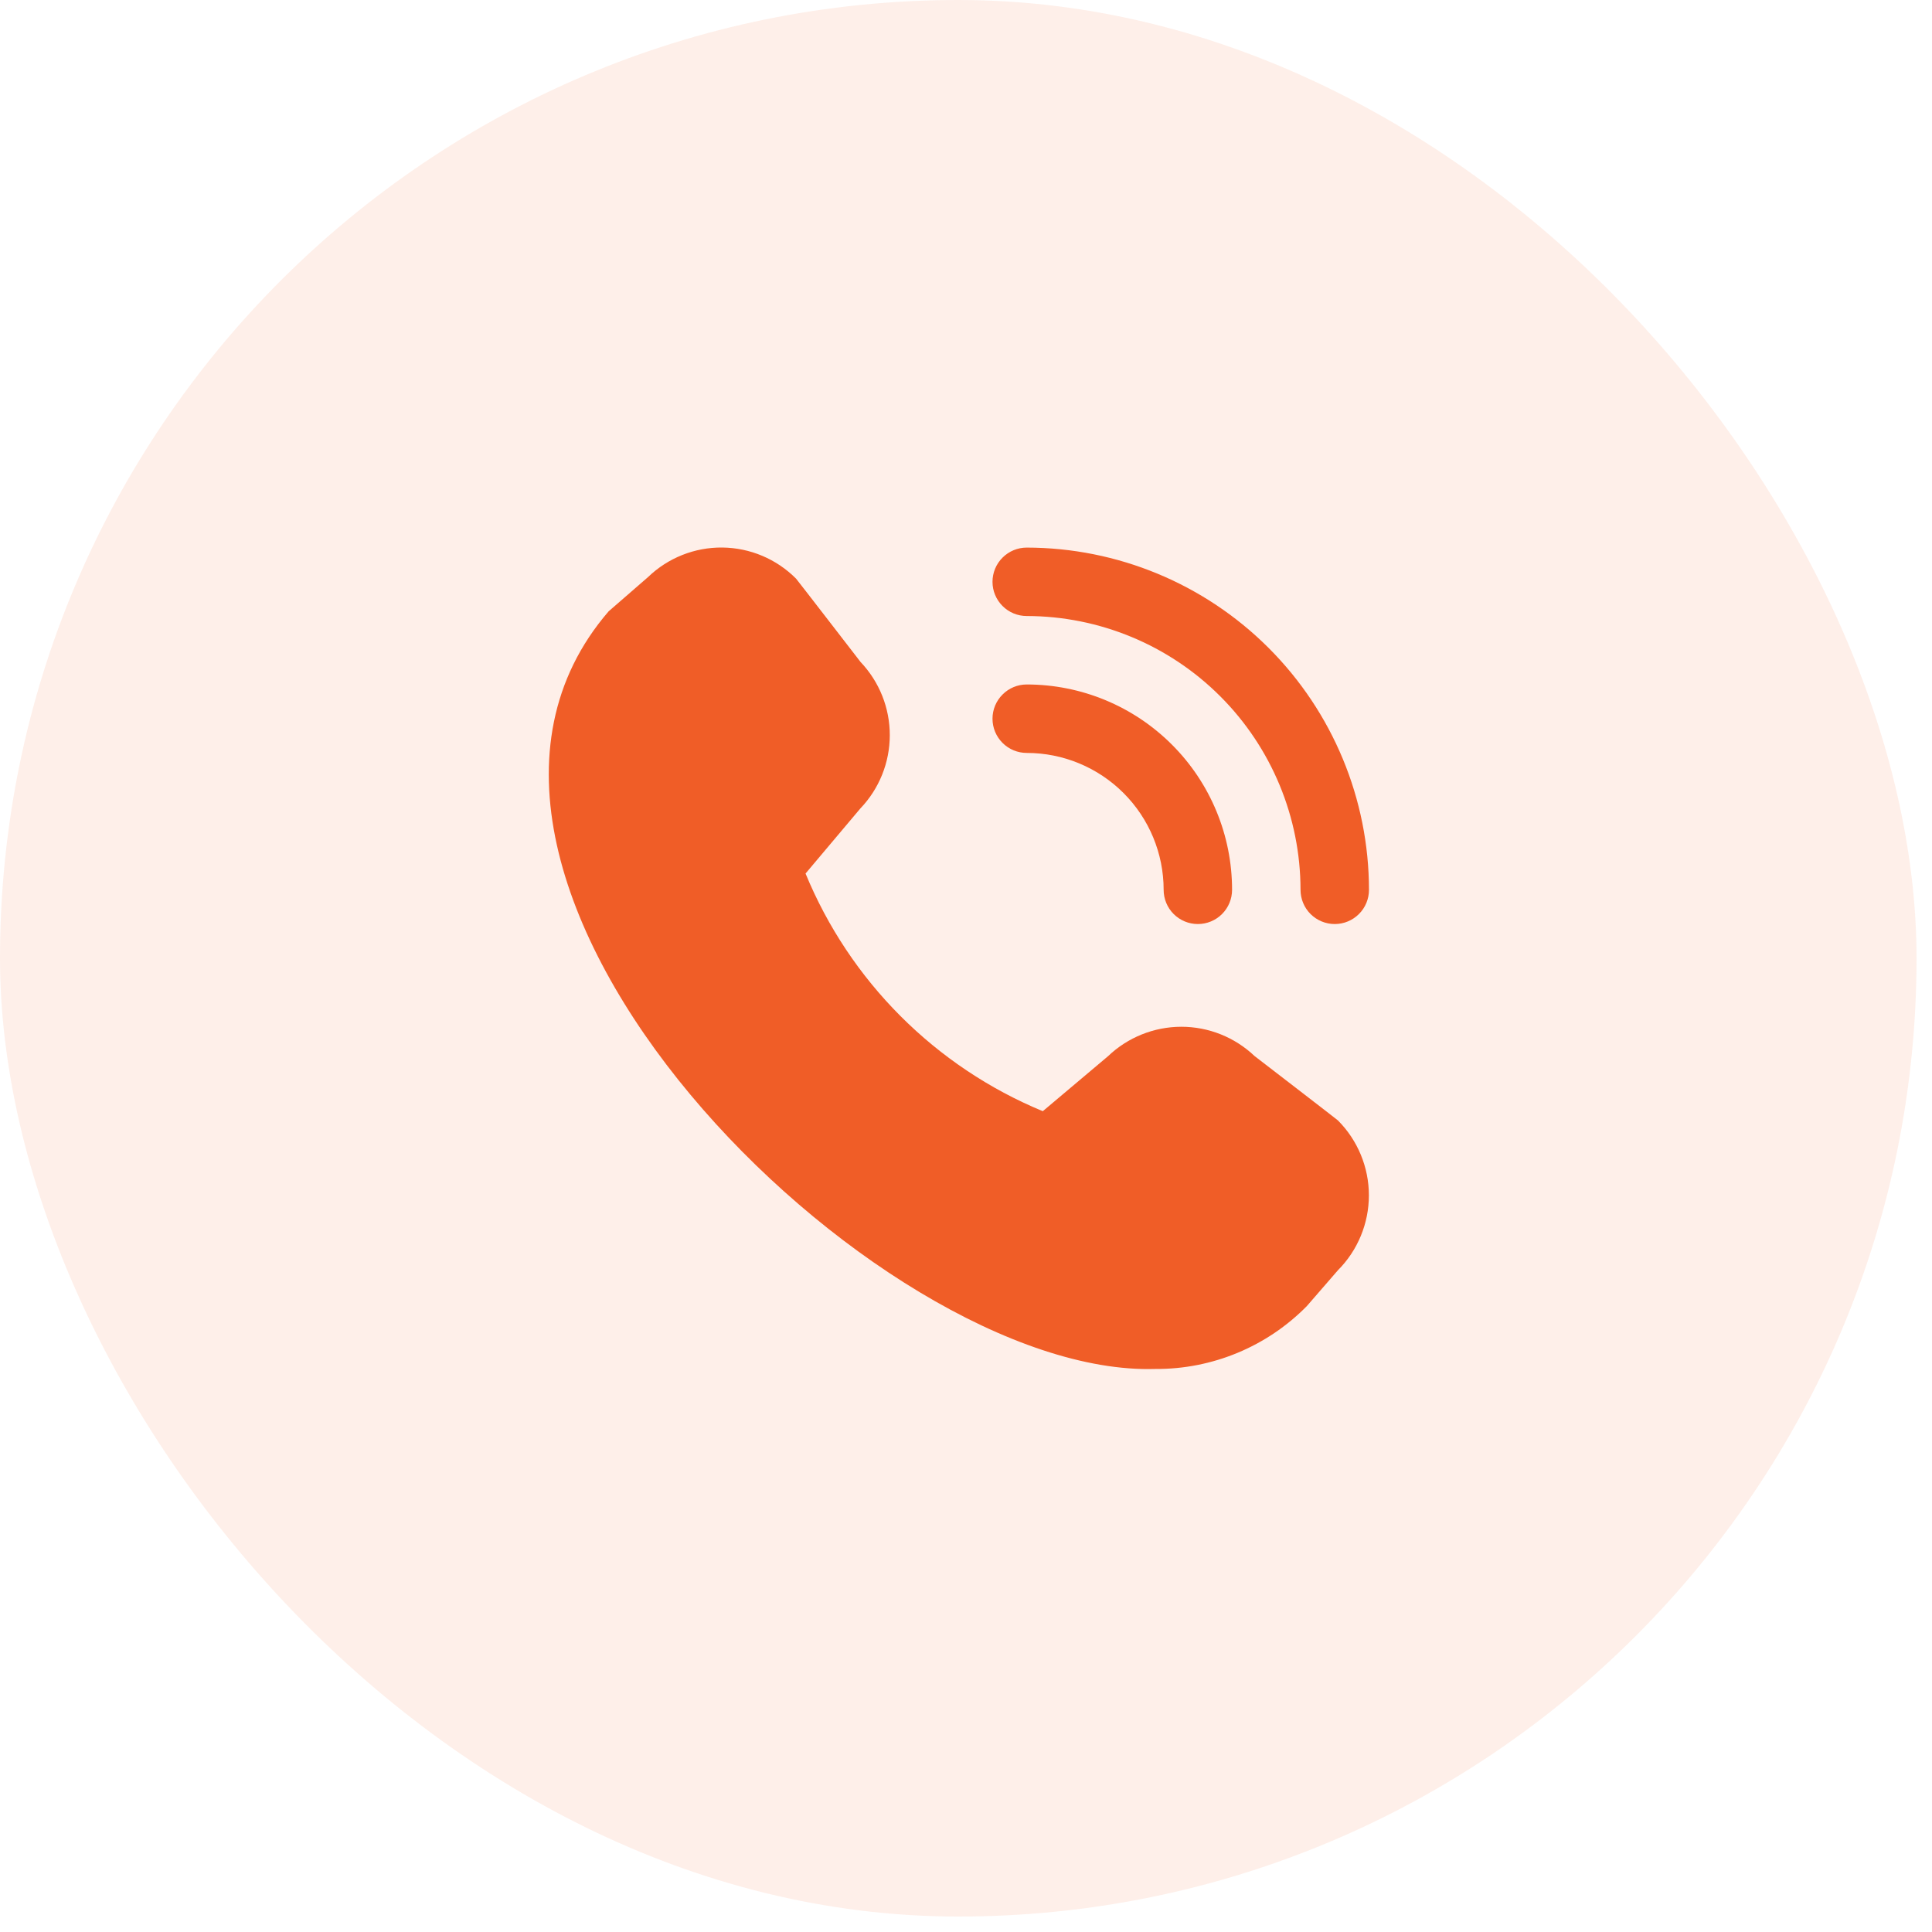
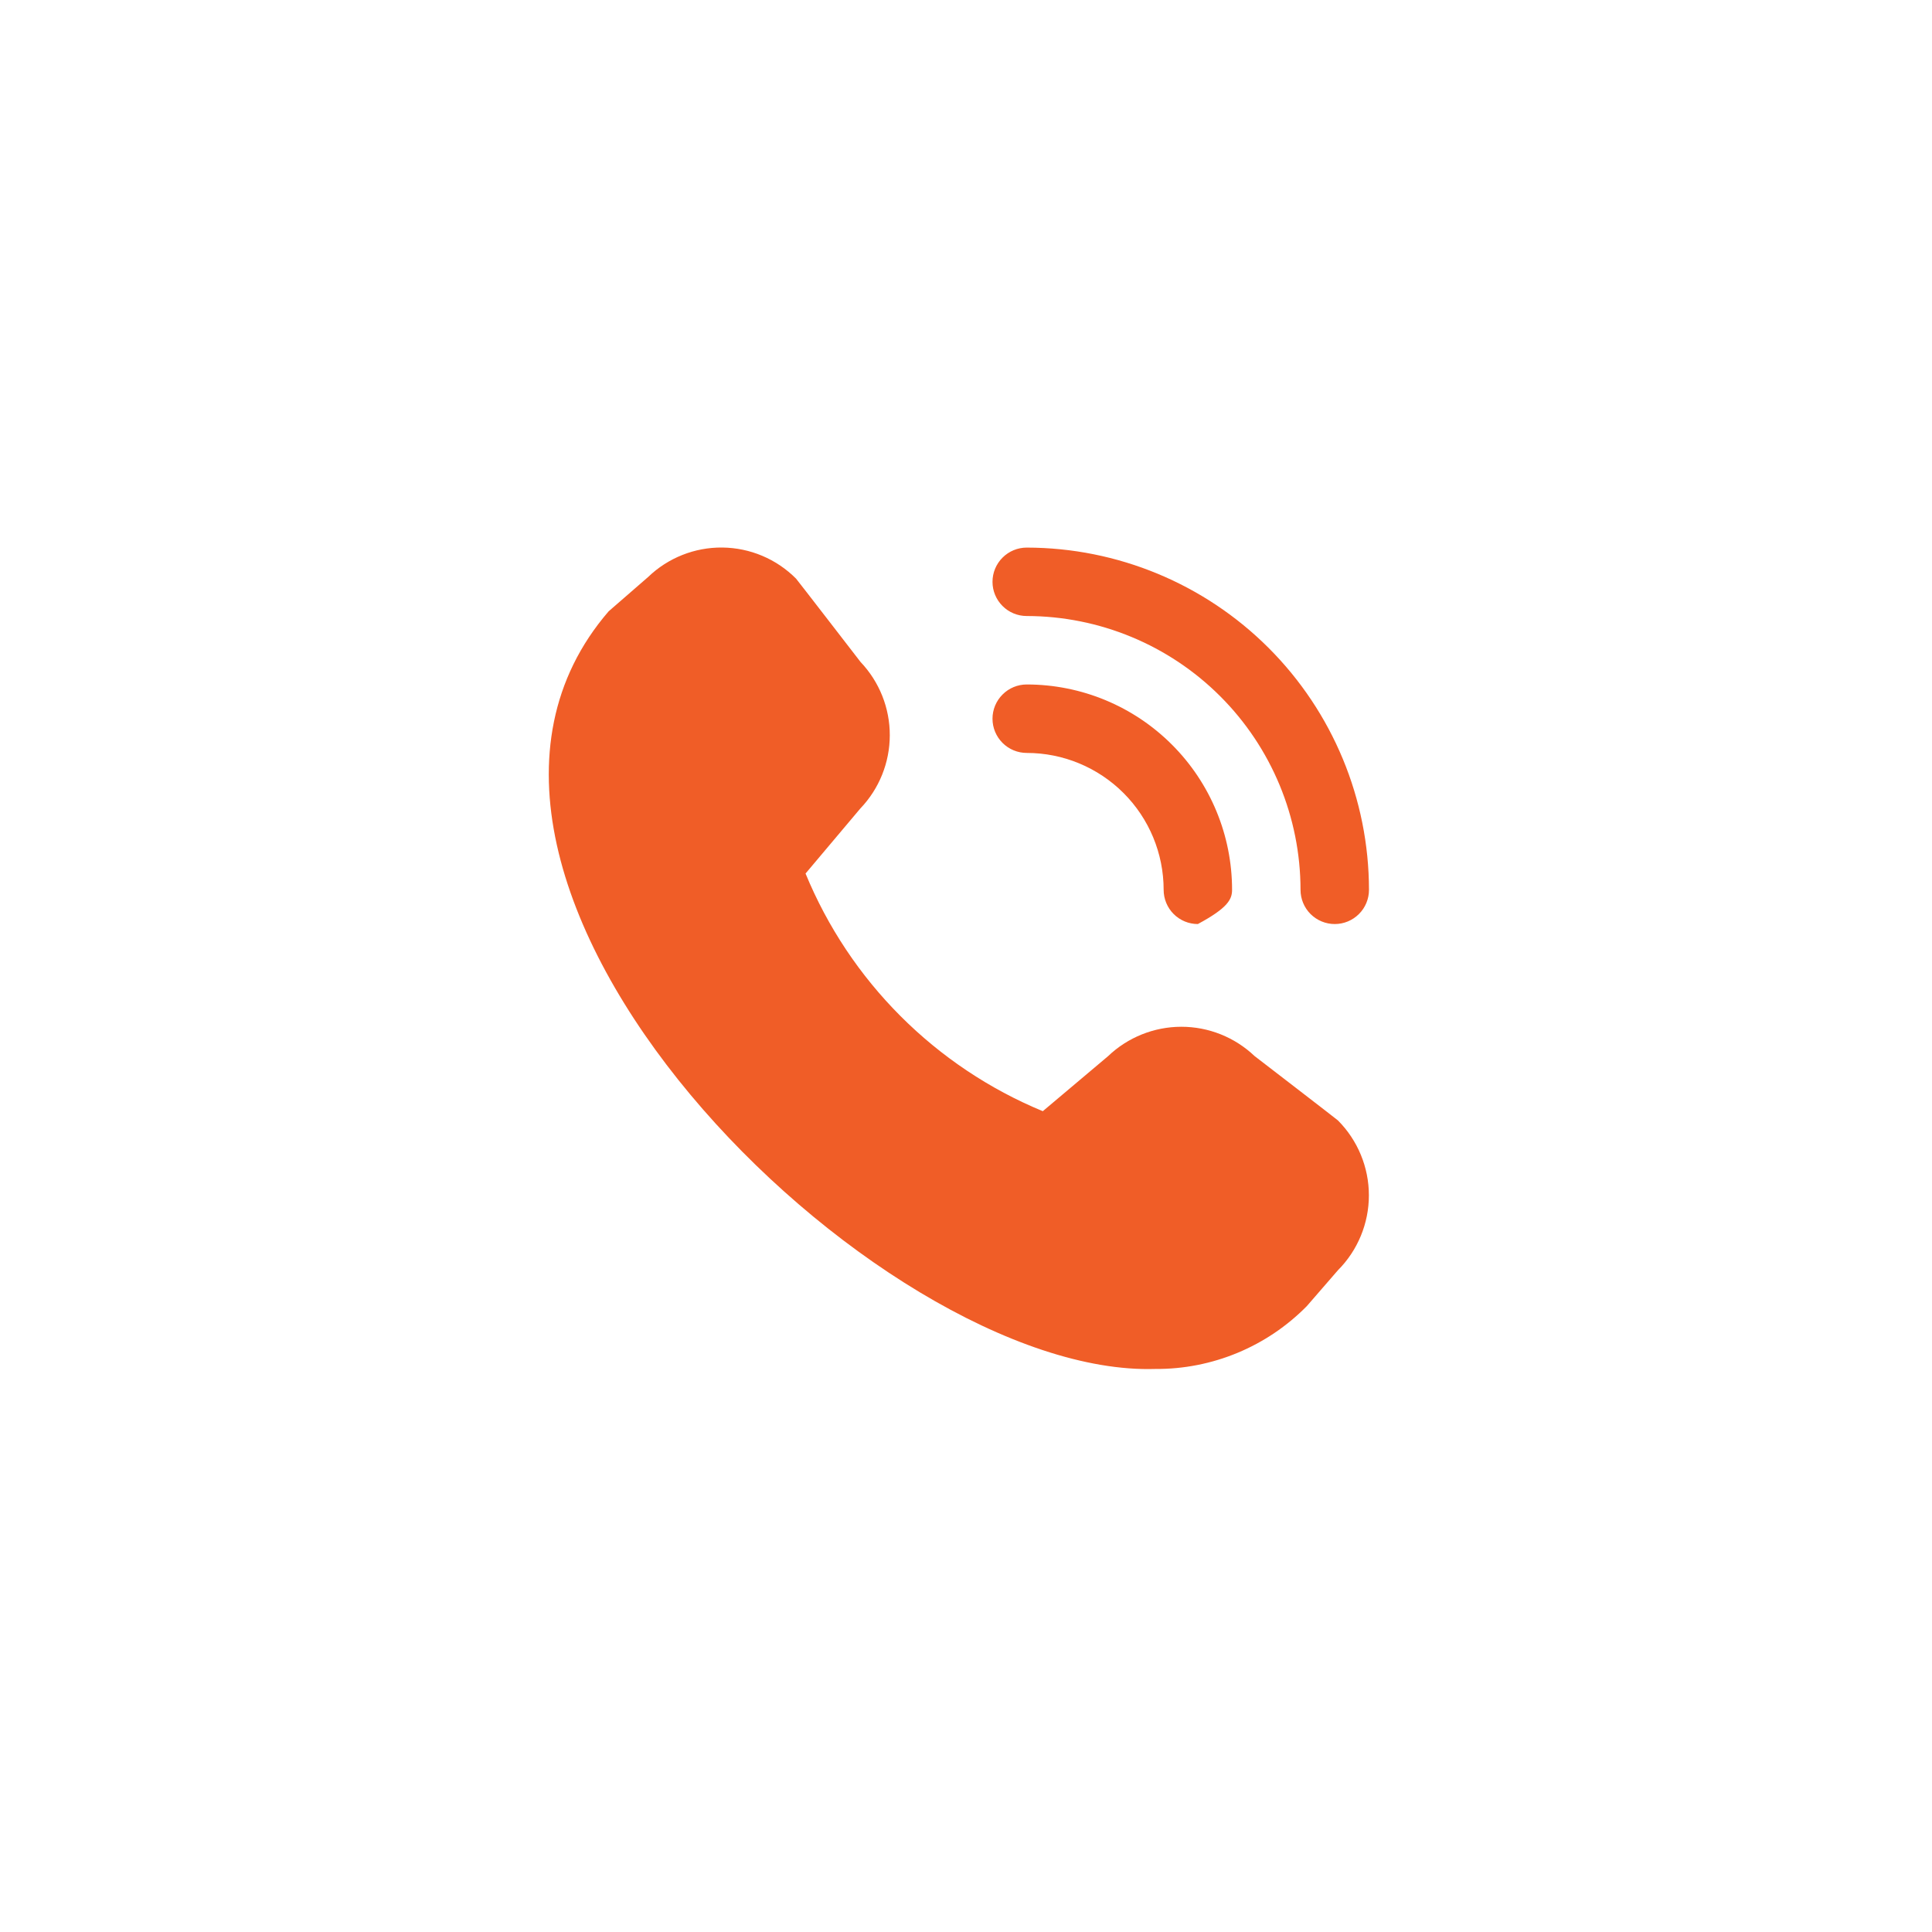
<svg xmlns="http://www.w3.org/2000/svg" width="60" height="60" viewBox="0 0 60 60" fill="none">
-   <rect width="59.52" height="59.52" rx="29.76" fill="#F05D27" fill-opacity="0.1" />
  <g clip-path="url(#clip0_705_88)">
-     <path d="M41.452 28.697C41.17 28.697 40.9 28.585 40.7 28.386C40.501 28.187 40.389 27.916 40.389 27.634C40.387 25.38 39.49 23.218 37.896 21.624C36.302 20.03 34.141 19.134 31.886 19.131C31.604 19.131 31.334 19.02 31.135 18.82C30.935 18.621 30.823 18.351 30.823 18.069C30.823 17.787 30.935 17.516 31.135 17.317C31.334 17.118 31.604 17.006 31.886 17.006C34.704 17.009 37.406 18.13 39.398 20.122C41.391 22.115 42.512 24.817 42.515 27.634C42.515 27.916 42.403 28.187 42.203 28.386C42.004 28.585 41.734 28.697 41.452 28.697ZM38.263 27.634C38.263 25.943 37.592 24.321 36.395 23.125C35.2 21.929 33.578 21.257 31.886 21.257C31.604 21.257 31.334 21.369 31.135 21.569C30.935 21.768 30.823 22.038 30.823 22.32C30.823 22.602 30.935 22.872 31.135 23.072C31.334 23.271 31.604 23.383 31.886 23.383C33.014 23.383 34.095 23.831 34.892 24.628C35.69 25.425 36.138 26.507 36.138 27.634C36.138 27.916 36.25 28.187 36.449 28.386C36.648 28.585 36.919 28.697 37.2 28.697C37.482 28.697 37.753 28.585 37.952 28.386C38.151 28.187 38.263 27.916 38.263 27.634ZM40.584 40.563L41.551 39.448C42.166 38.831 42.512 37.994 42.512 37.122C42.512 36.25 42.166 35.414 41.551 34.796C41.518 34.763 38.961 32.796 38.961 32.796C38.347 32.212 37.532 31.886 36.684 31.887C35.837 31.889 35.023 32.216 34.41 32.802L32.385 34.509C30.731 33.825 29.229 32.82 27.965 31.554C26.7 30.287 25.698 28.783 25.017 27.128L26.718 25.109C27.304 24.497 27.632 23.683 27.633 22.835C27.635 21.987 27.309 21.172 26.725 20.558C26.725 20.558 24.755 18.004 24.723 17.971C24.116 17.36 23.294 17.013 22.433 17.004C21.573 16.995 20.744 17.325 20.125 17.922L18.902 18.985C11.681 27.362 27.231 42.792 35.885 42.514C36.758 42.52 37.625 42.349 38.432 42.014C39.239 41.679 39.97 41.186 40.584 40.563Z" fill="#F05D27" />
+     <path d="M41.452 28.697C41.17 28.697 40.9 28.585 40.7 28.386C40.501 28.187 40.389 27.916 40.389 27.634C40.387 25.38 39.49 23.218 37.896 21.624C36.302 20.03 34.141 19.134 31.886 19.131C31.604 19.131 31.334 19.02 31.135 18.82C30.935 18.621 30.823 18.351 30.823 18.069C30.823 17.787 30.935 17.516 31.135 17.317C31.334 17.118 31.604 17.006 31.886 17.006C34.704 17.009 37.406 18.13 39.398 20.122C41.391 22.115 42.512 24.817 42.515 27.634C42.515 27.916 42.403 28.187 42.203 28.386C42.004 28.585 41.734 28.697 41.452 28.697ZM38.263 27.634C38.263 25.943 37.592 24.321 36.395 23.125C35.2 21.929 33.578 21.257 31.886 21.257C31.604 21.257 31.334 21.369 31.135 21.569C30.935 21.768 30.823 22.038 30.823 22.32C30.823 22.602 30.935 22.872 31.135 23.072C31.334 23.271 31.604 23.383 31.886 23.383C33.014 23.383 34.095 23.831 34.892 24.628C35.69 25.425 36.138 26.507 36.138 27.634C36.138 27.916 36.25 28.187 36.449 28.386C36.648 28.585 36.919 28.697 37.2 28.697C38.151 28.187 38.263 27.916 38.263 27.634ZM40.584 40.563L41.551 39.448C42.166 38.831 42.512 37.994 42.512 37.122C42.512 36.25 42.166 35.414 41.551 34.796C41.518 34.763 38.961 32.796 38.961 32.796C38.347 32.212 37.532 31.886 36.684 31.887C35.837 31.889 35.023 32.216 34.41 32.802L32.385 34.509C30.731 33.825 29.229 32.82 27.965 31.554C26.7 30.287 25.698 28.783 25.017 27.128L26.718 25.109C27.304 24.497 27.632 23.683 27.633 22.835C27.635 21.987 27.309 21.172 26.725 20.558C26.725 20.558 24.755 18.004 24.723 17.971C24.116 17.36 23.294 17.013 22.433 17.004C21.573 16.995 20.744 17.325 20.125 17.922L18.902 18.985C11.681 27.362 27.231 42.792 35.885 42.514C36.758 42.52 37.625 42.349 38.432 42.014C39.239 41.679 39.97 41.186 40.584 40.563Z" fill="#F05D27" />
  </g>
  <defs>
    <clipPath id="clip0_705_88">
      <rect width="25.509" height="25.509" fill="white" transform="translate(17.006 17.006)" />
    </clipPath>
  </defs>
</svg>